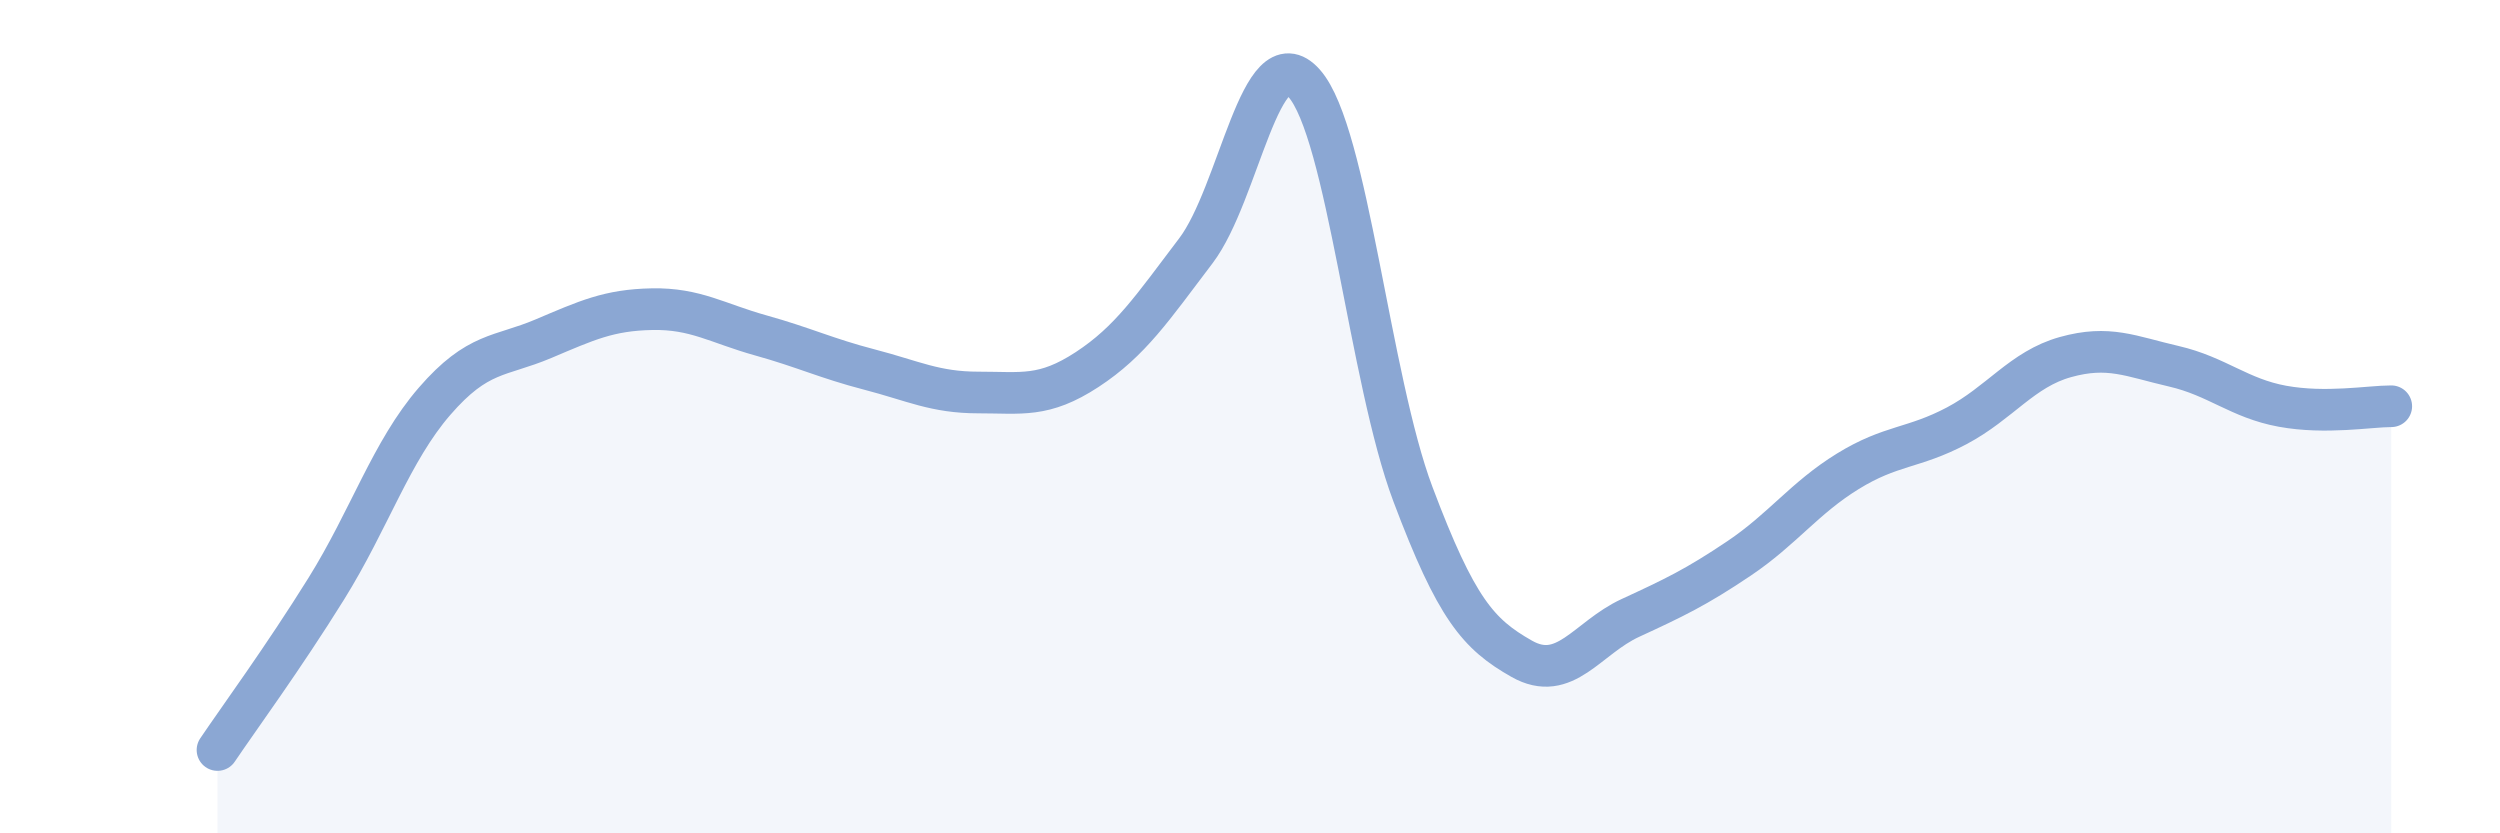
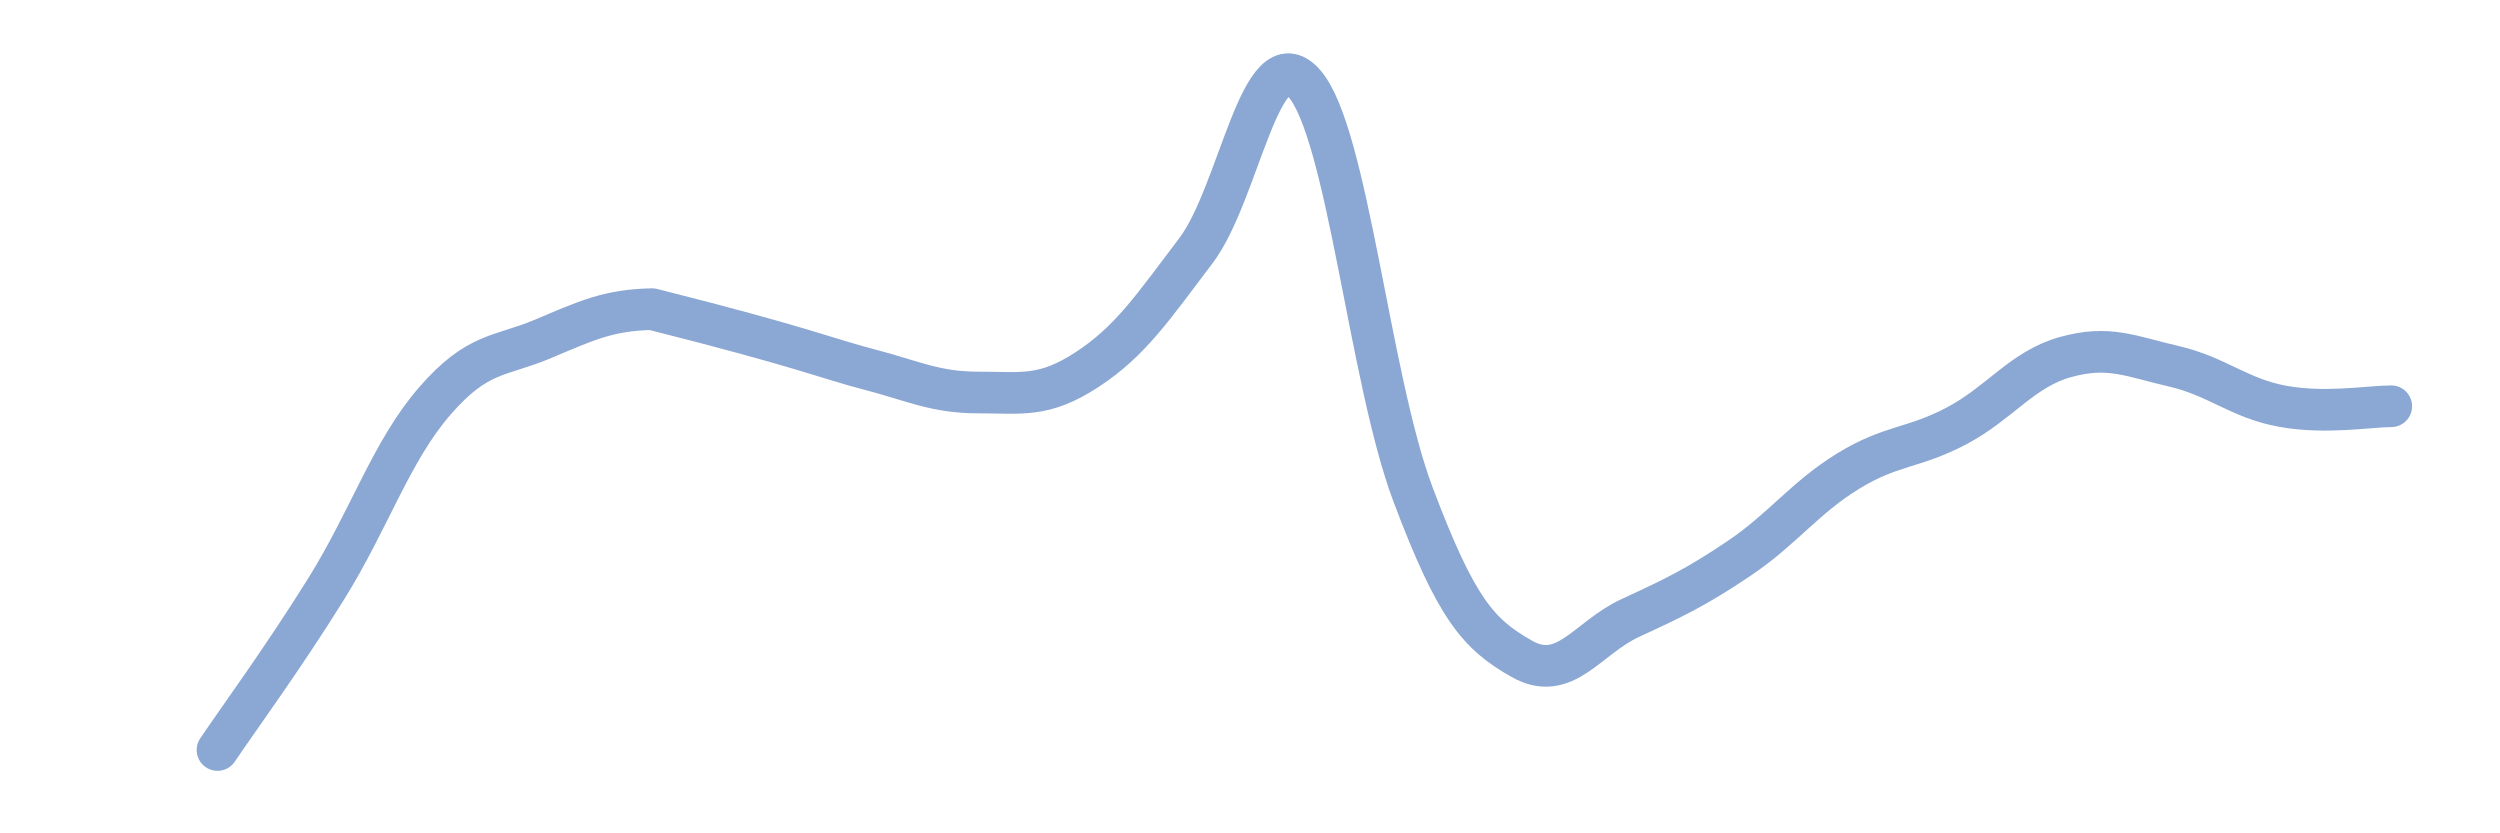
<svg xmlns="http://www.w3.org/2000/svg" width="60" height="20" viewBox="0 0 60 20">
-   <path d="M 5.22,18 C 5.74,17.23 6.79,15.8 7.83,14.13 C 8.87,12.46 9.39,10.83 10.43,9.63 C 11.47,8.43 12,8.57 13.04,8.13 C 14.08,7.69 14.61,7.44 15.65,7.42 C 16.69,7.4 17.22,7.76 18.26,8.05 C 19.3,8.34 19.83,8.6 20.87,8.87 C 21.91,9.14 22.44,9.42 23.48,9.42 C 24.52,9.42 25.05,9.55 26.09,8.87 C 27.13,8.19 27.66,7.39 28.7,6.02 C 29.74,4.65 30.26,0.83 31.3,2 C 32.34,3.17 32.87,9.1 33.91,11.86 C 34.95,14.62 35.48,15.22 36.52,15.81 C 37.56,16.4 38.09,15.31 39.13,14.83 C 40.17,14.35 40.7,14.1 41.74,13.4 C 42.78,12.7 43.31,11.95 44.35,11.31 C 45.39,10.67 45.92,10.77 46.96,10.22 C 48,9.67 48.53,8.86 49.57,8.57 C 50.61,8.28 51.13,8.55 52.17,8.79 C 53.21,9.03 53.74,9.56 54.78,9.75 C 55.82,9.94 56.87,9.75 57.39,9.75L57.39 20L5.22 20Z" fill="#8ba7d3" opacity="0.1" stroke-linecap="round" stroke-linejoin="round" />
-   <path d="M 5.22,18 C 5.74,17.23 6.79,15.8 7.83,14.13 C 8.87,12.46 9.39,10.83 10.43,9.63 C 11.47,8.43 12,8.57 13.04,8.13 C 14.08,7.69 14.61,7.44 15.65,7.42 C 16.69,7.4 17.22,7.76 18.26,8.05 C 19.3,8.34 19.83,8.6 20.87,8.87 C 21.91,9.14 22.44,9.42 23.48,9.42 C 24.52,9.42 25.05,9.55 26.09,8.87 C 27.13,8.19 27.66,7.39 28.7,6.02 C 29.74,4.65 30.26,0.83 31.3,2 C 32.34,3.17 32.87,9.1 33.91,11.86 C 34.95,14.62 35.48,15.22 36.52,15.81 C 37.56,16.4 38.09,15.31 39.13,14.83 C 40.17,14.35 40.7,14.1 41.74,13.4 C 42.78,12.7 43.31,11.95 44.35,11.31 C 45.39,10.67 45.92,10.77 46.96,10.22 C 48,9.67 48.53,8.86 49.57,8.57 C 50.61,8.28 51.13,8.55 52.17,8.79 C 53.21,9.03 53.74,9.56 54.78,9.75 C 55.82,9.94 56.87,9.75 57.39,9.75" stroke="#8ba7d3" stroke-width="1" fill="none" stroke-linecap="round" stroke-linejoin="round" />
+   <path d="M 5.22,18 C 5.74,17.23 6.79,15.8 7.83,14.13 C 8.87,12.46 9.39,10.83 10.43,9.63 C 11.47,8.43 12,8.57 13.04,8.13 C 14.08,7.69 14.61,7.44 15.65,7.42 C 19.3,8.34 19.83,8.6 20.87,8.87 C 21.91,9.14 22.44,9.42 23.48,9.42 C 24.52,9.42 25.05,9.55 26.09,8.87 C 27.13,8.19 27.66,7.39 28.7,6.02 C 29.74,4.65 30.26,0.83 31.3,2 C 32.34,3.17 32.87,9.1 33.91,11.86 C 34.95,14.62 35.48,15.22 36.52,15.81 C 37.56,16.4 38.09,15.31 39.13,14.83 C 40.17,14.35 40.7,14.1 41.74,13.4 C 42.78,12.7 43.31,11.95 44.35,11.31 C 45.39,10.67 45.92,10.77 46.96,10.22 C 48,9.67 48.53,8.86 49.57,8.57 C 50.61,8.28 51.13,8.55 52.17,8.79 C 53.21,9.03 53.74,9.56 54.78,9.75 C 55.82,9.94 56.87,9.75 57.39,9.75" stroke="#8ba7d3" stroke-width="1" fill="none" stroke-linecap="round" stroke-linejoin="round" />
</svg>